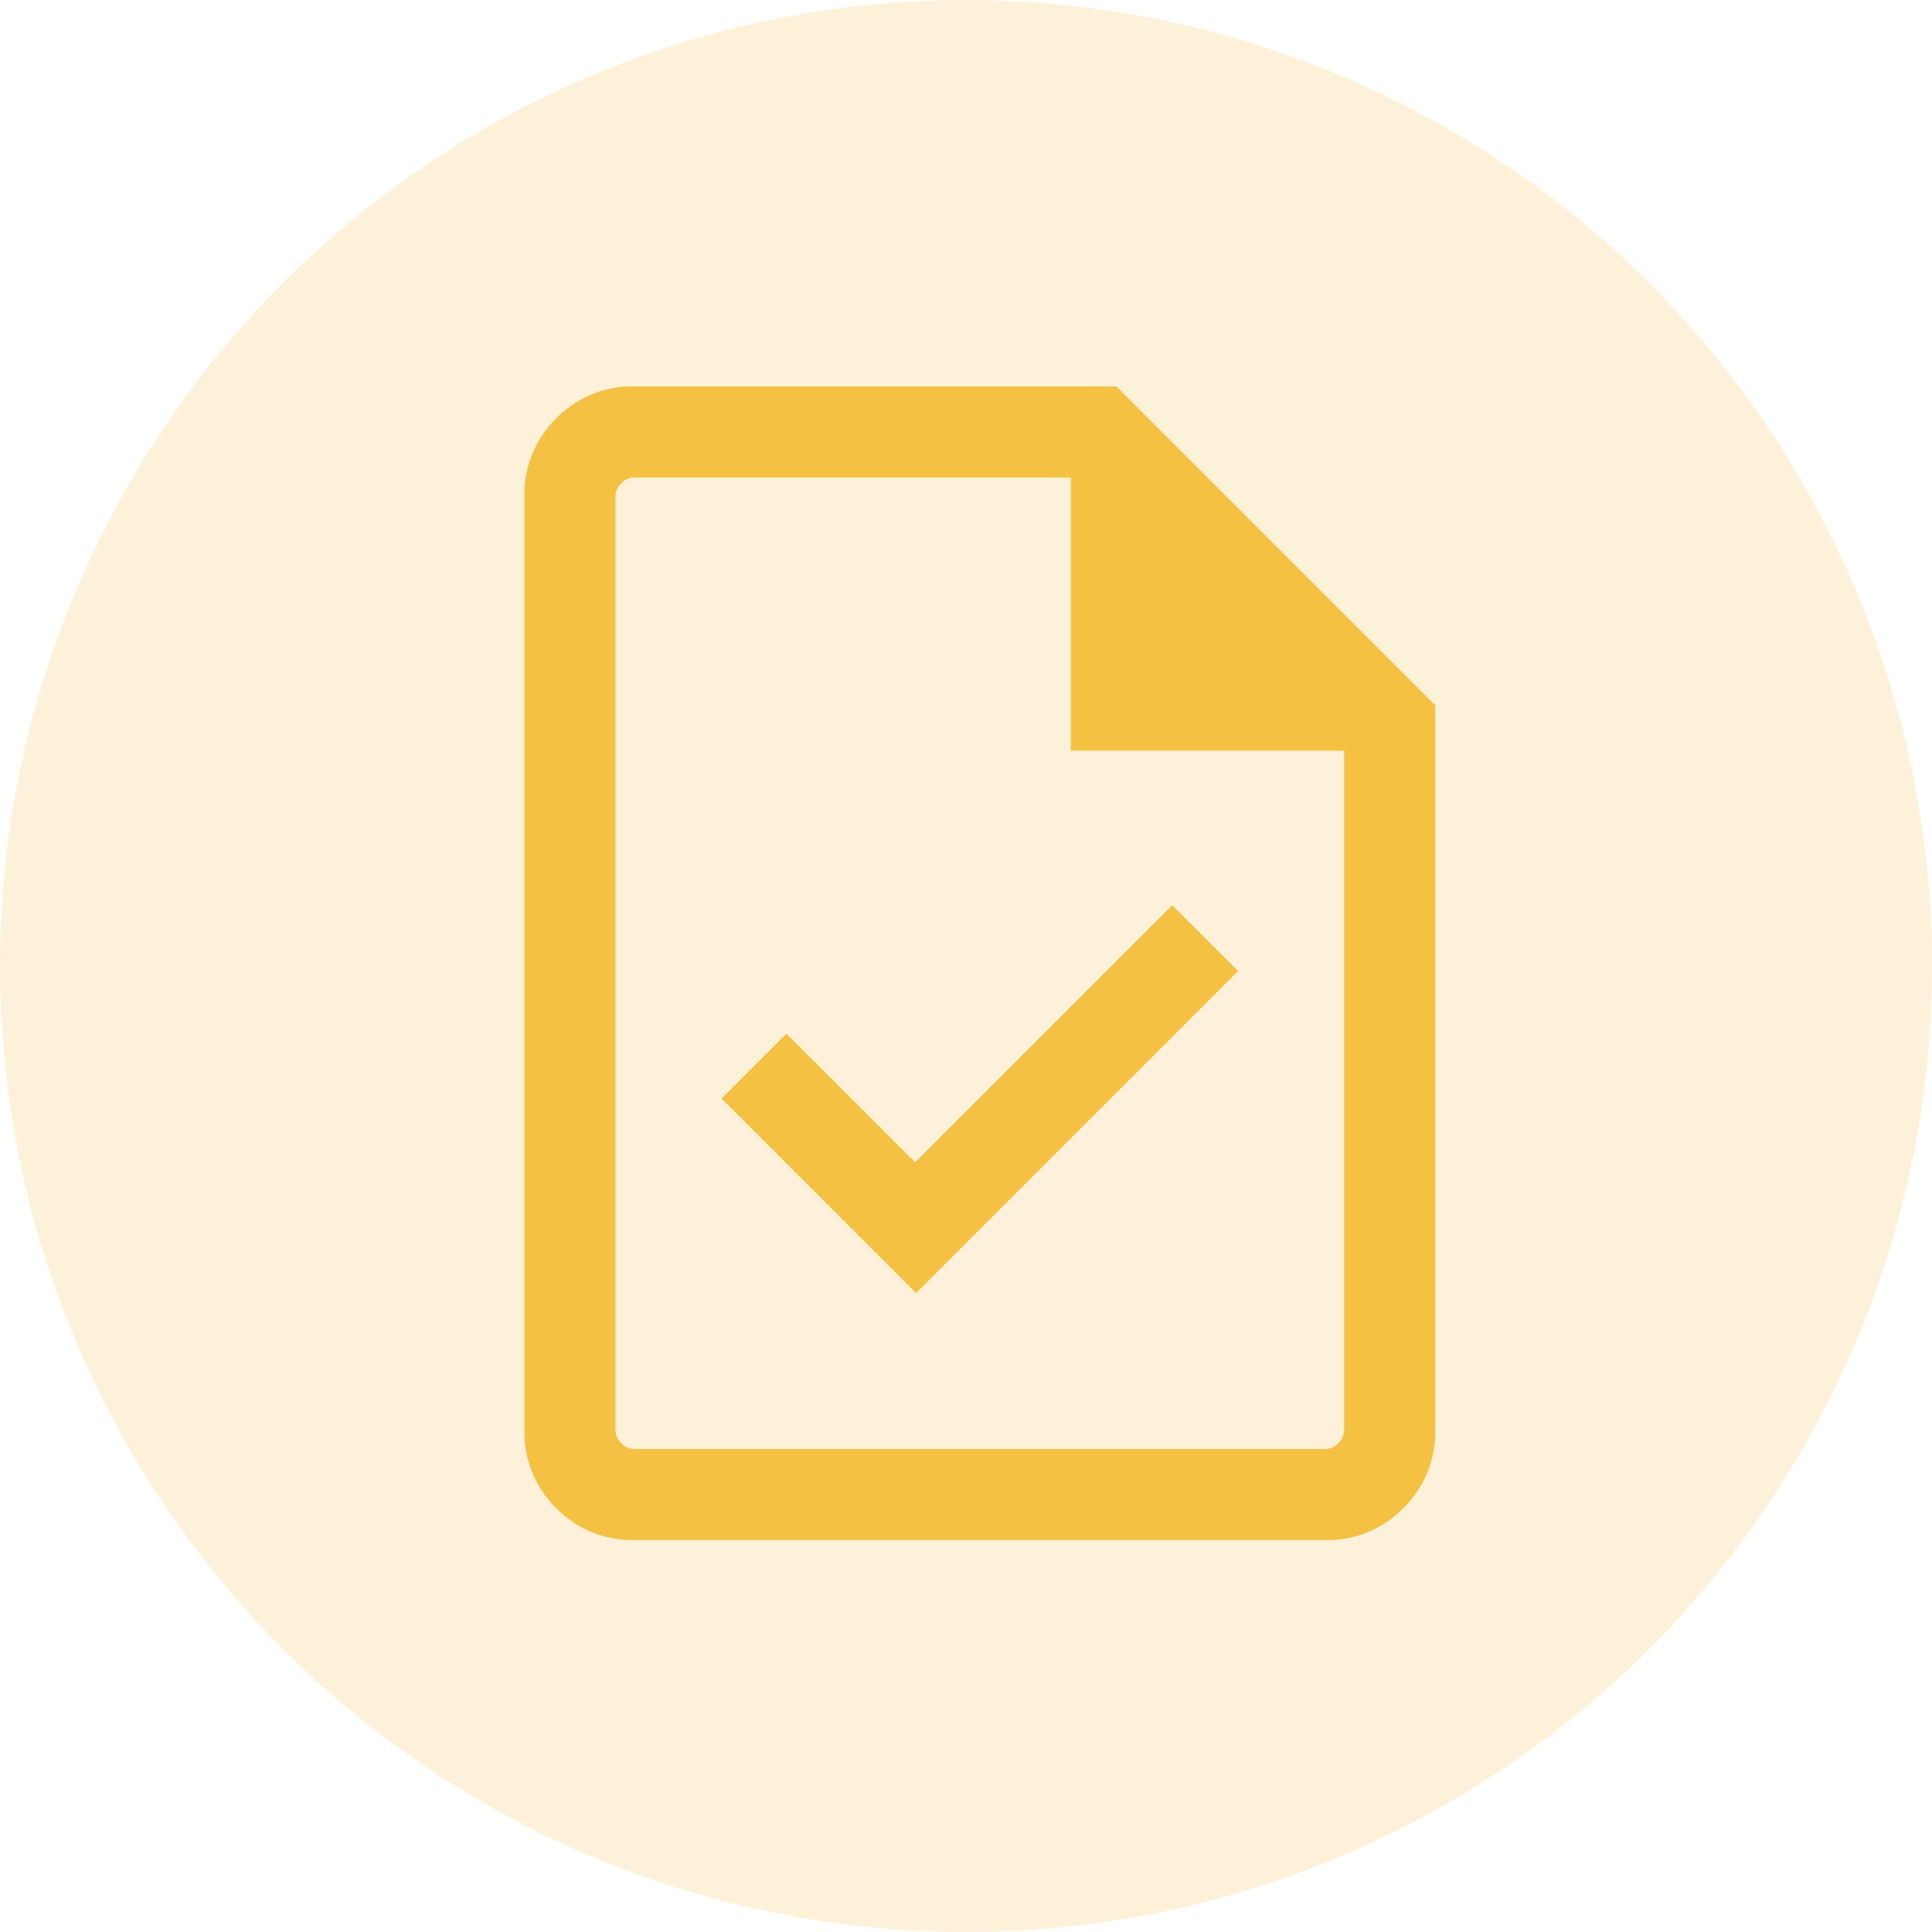
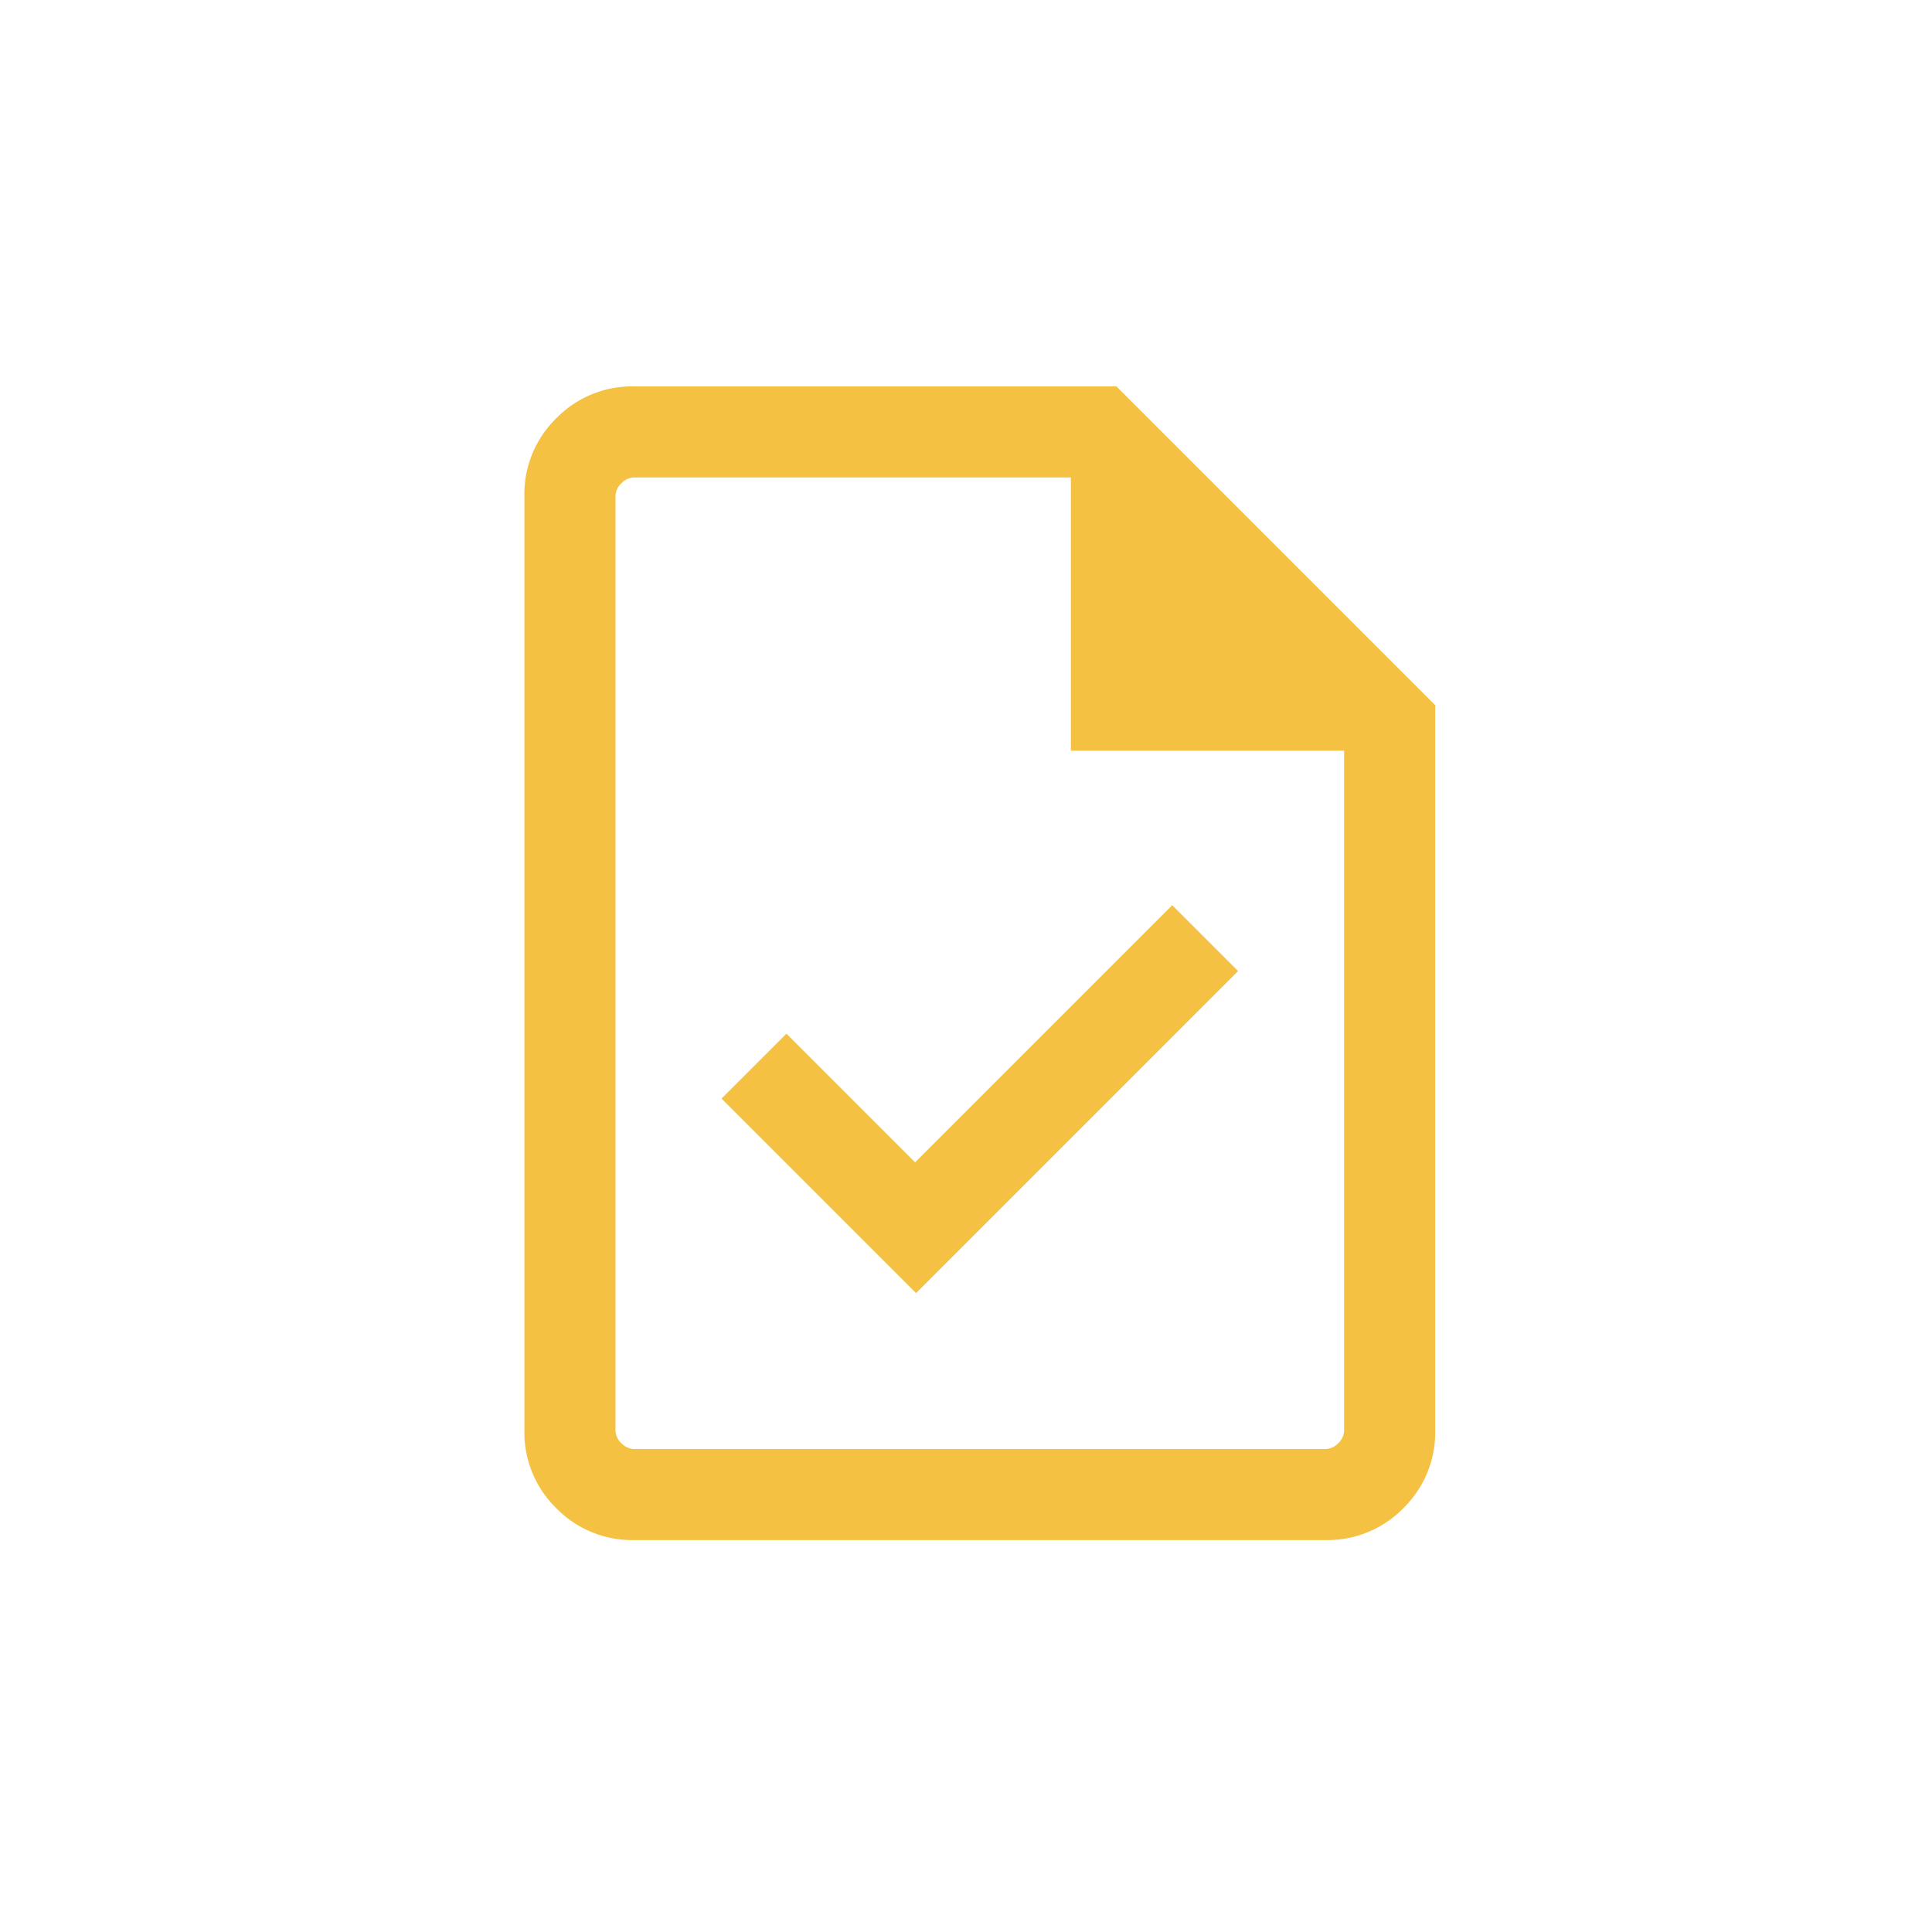
<svg xmlns="http://www.w3.org/2000/svg" width="70" height="70" viewBox="0 0 70 70">
  <g id="Group_7877" data-name="Group 7877" transform="translate(-1045 -1075)">
    <g id="Group_133" data-name="Group 133" transform="translate(1044.508 1075)">
-       <circle id="Ellipse_61" data-name="Ellipse 61" cx="35" cy="35" r="35" transform="translate(0.492)" fill="rgba(245,193,67,0.2)" />
-     </g>
+       </g>
    <path id="task_FILL0_wght300_GRAD0_opsz24" d="M194.19-827.148l11.668-11.669-2.386-2.386-9.316,9.316-4.662-4.662-2.352,2.352ZM183.977-818.2a3.839,3.839,0,0,1-2.822-1.155A3.84,3.84,0,0,1,180-822.177v-33.846a3.839,3.839,0,0,1,1.155-2.822A3.839,3.839,0,0,1,183.977-860H201.45L213-848.45v26.273a3.839,3.839,0,0,1-1.155,2.822,3.839,3.839,0,0,1-2.822,1.155ZM199.8-846.8v-9.9H183.977a.646.646,0,0,0-.465.212.646.646,0,0,0-.212.465v33.846a.646.646,0,0,0,.212.465.646.646,0,0,0,.465.212h25.046a.646.646,0,0,0,.465-.212.646.646,0,0,0,.212-.465V-846.8Zm-16.5-9.9v0Z" transform="translate(884 1949)" fill="#f5c143" />
  </g>
</svg>